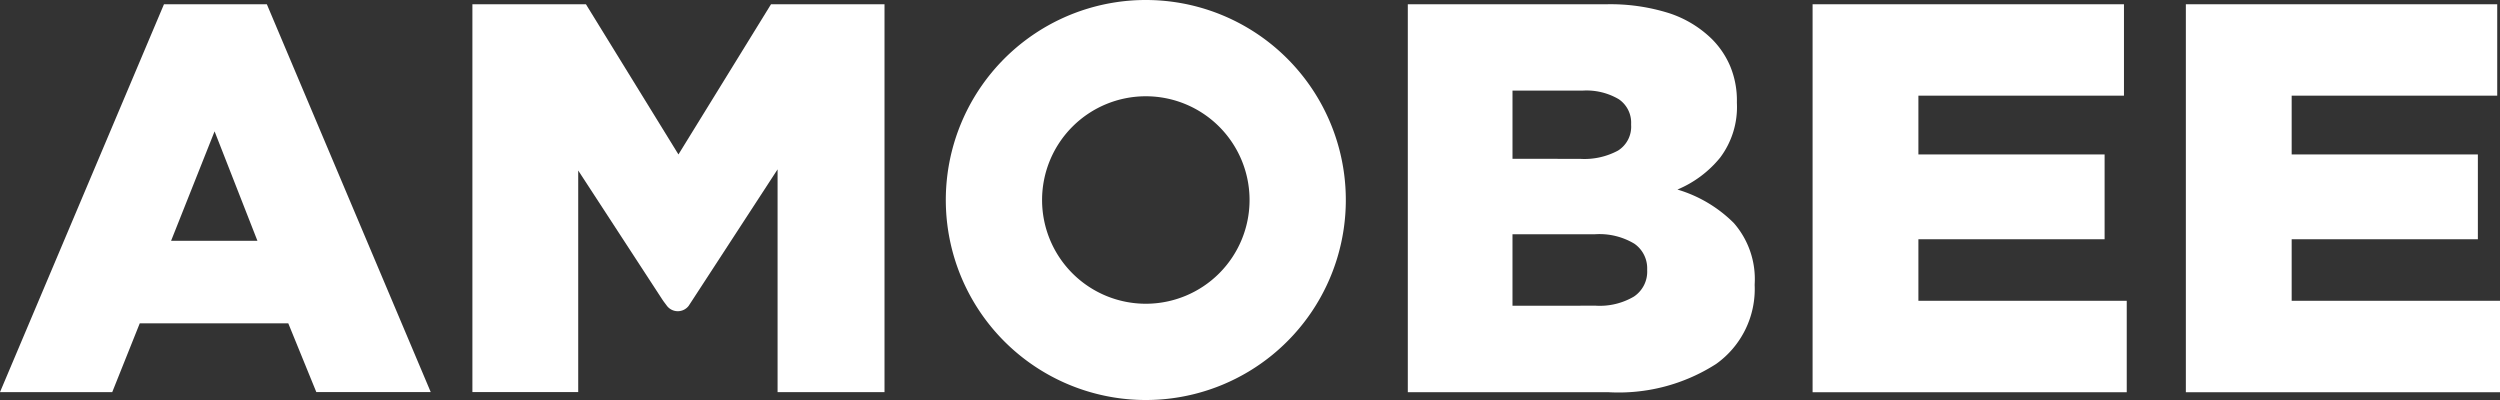
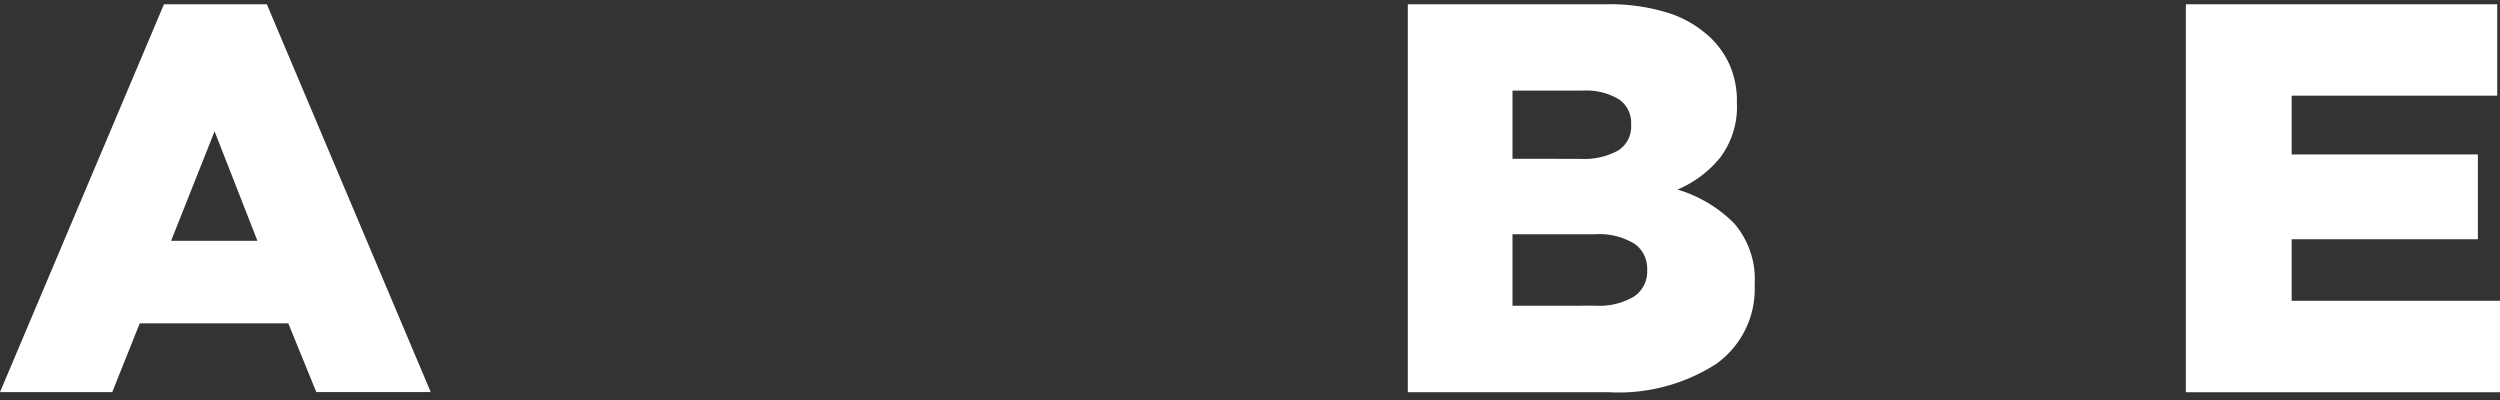
<svg xmlns="http://www.w3.org/2000/svg" width="156.646" height="25.063" viewBox="0 0 156.646 25.063">
  <rect x="0" y="0" width="156.646" height="25.063" fill="#333333" stroke="none" />
  <defs>
    <style>.a{fill:#fff;}</style>
  </defs>
  <g transform="translate(0)">
-     <path class="a" d="M134.023,12.532A12.532,12.532,0,1,1,121.492,0,12.531,12.531,0,0,1,134.023,12.532Zm-12.532-6.5a6.5,6.5,0,1,0,6.5,6.5A6.5,6.5,0,0,0,121.492,6.032Z" transform="translate(-49.696 0)" />
    <path class="a" d="M10.274.49H16.72l10.269,24.3H19.82l-1.757-4.308H8.757L7.033,24.792H0Zm5.858,14.827L13.445,8.453,10.72,15.311h5.412Z" transform="translate(0 -0.223)" />
    <path class="a" d="M162.18.49h12.445a12.224,12.224,0,0,1,3.916.555,6.879,6.879,0,0,1,2.7,1.632,5.385,5.385,0,0,1,1.142,1.7A5.6,5.6,0,0,1,182.8,6.6v.071A5.278,5.278,0,0,1,181.75,10.1a6.854,6.854,0,0,1-2.676,2,8.351,8.351,0,0,1,3.535,2.1,5.337,5.337,0,0,1,1.305,3.835V18.1a5.765,5.765,0,0,1-2.415,4.928,11.311,11.311,0,0,1-6.788,1.768H162.18V.49Zm10.8,9.687a4.44,4.44,0,0,0,2.377-.522,1.767,1.767,0,0,0,.816-1.6V7.985A1.775,1.775,0,0,0,175.4,6.44a3.987,3.987,0,0,0-2.29-.538H168.74v4.27l4.237.005Zm.974,9.2a4.216,4.216,0,0,0,2.393-.571,1.876,1.876,0,0,0,.832-1.648V17.09a1.876,1.876,0,0,0-.8-1.594,4.241,4.241,0,0,0-2.5-.593h-5.14V19.38Z" transform="translate(-73.969 -0.223)" />
-     <path class="a" d="M208.81.49h19.51V6.217H215.44V9.9h11.667v5.314H215.44V19.07h13.054V24.8H208.81Z" transform="translate(-95.236 -0.223)" />
    <path class="a" d="M251.81.49h19.51V6.217H258.44V9.9h11.667v5.314H258.44V19.07h13.054V24.8H251.81V.49Z" transform="translate(-114.848 -0.223)" />
-     <path class="a" d="M73.13.49l-5.8,9.41L61.534.49H54.42v24.3h6.63V10.906L66.3,18.961h0l.1.147h0l.207.277h0a.859.859,0,0,0,1.365,0h0l.234-.359h0l5.336-8.191V24.792h6.7V.49Z" transform="translate(-24.82 -0.223)" />
  </g>
</svg>